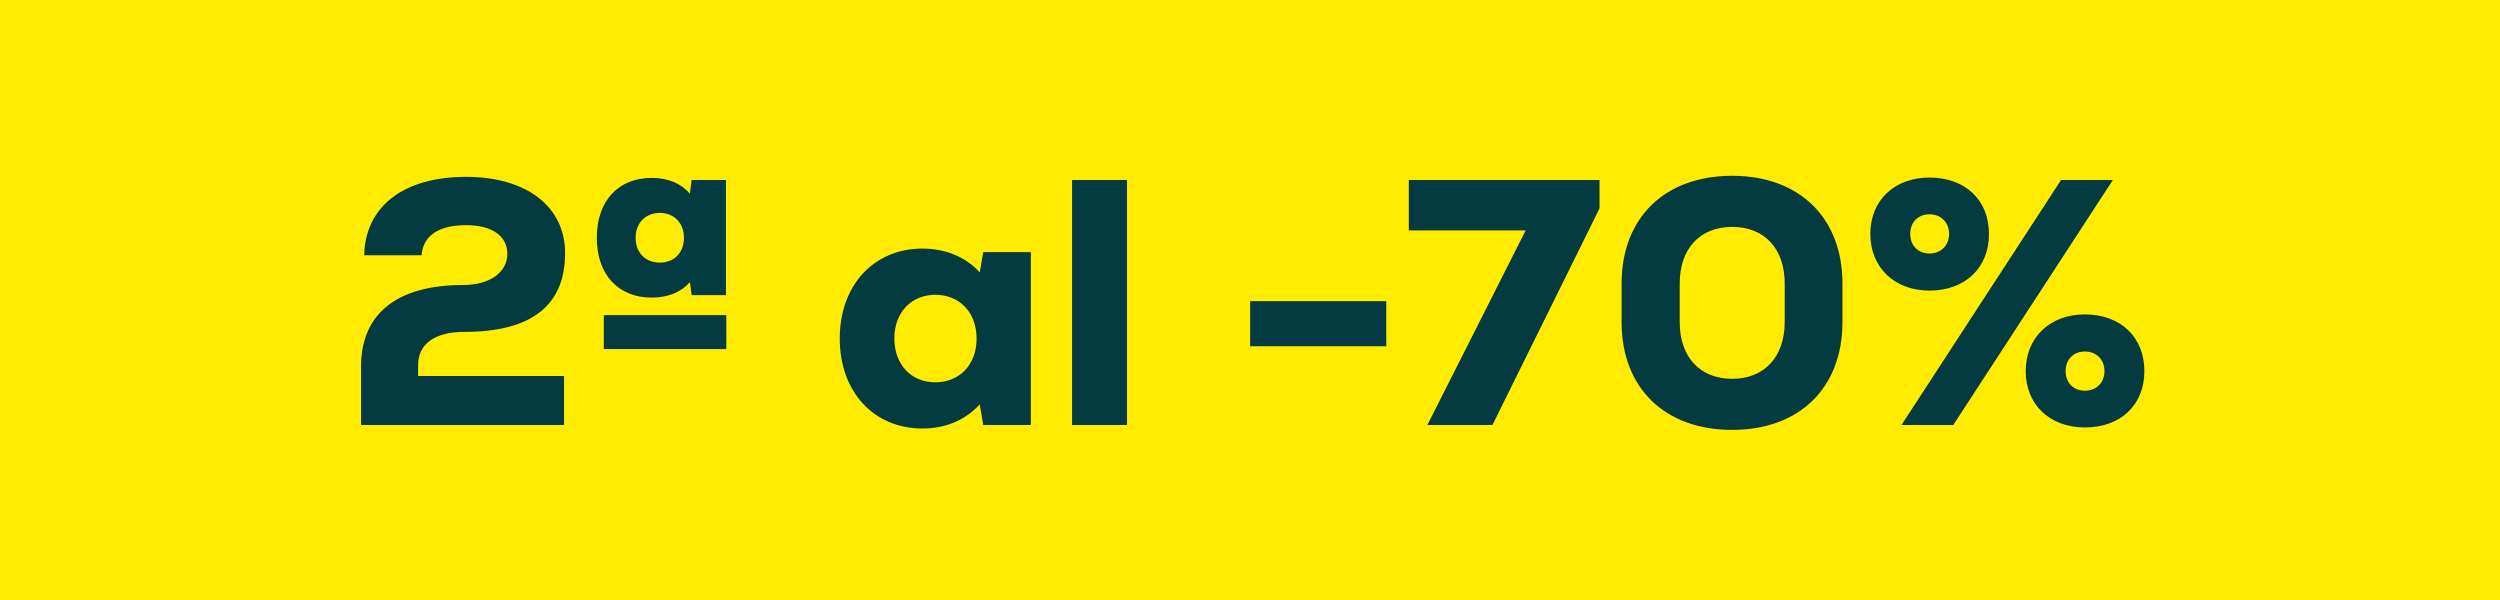
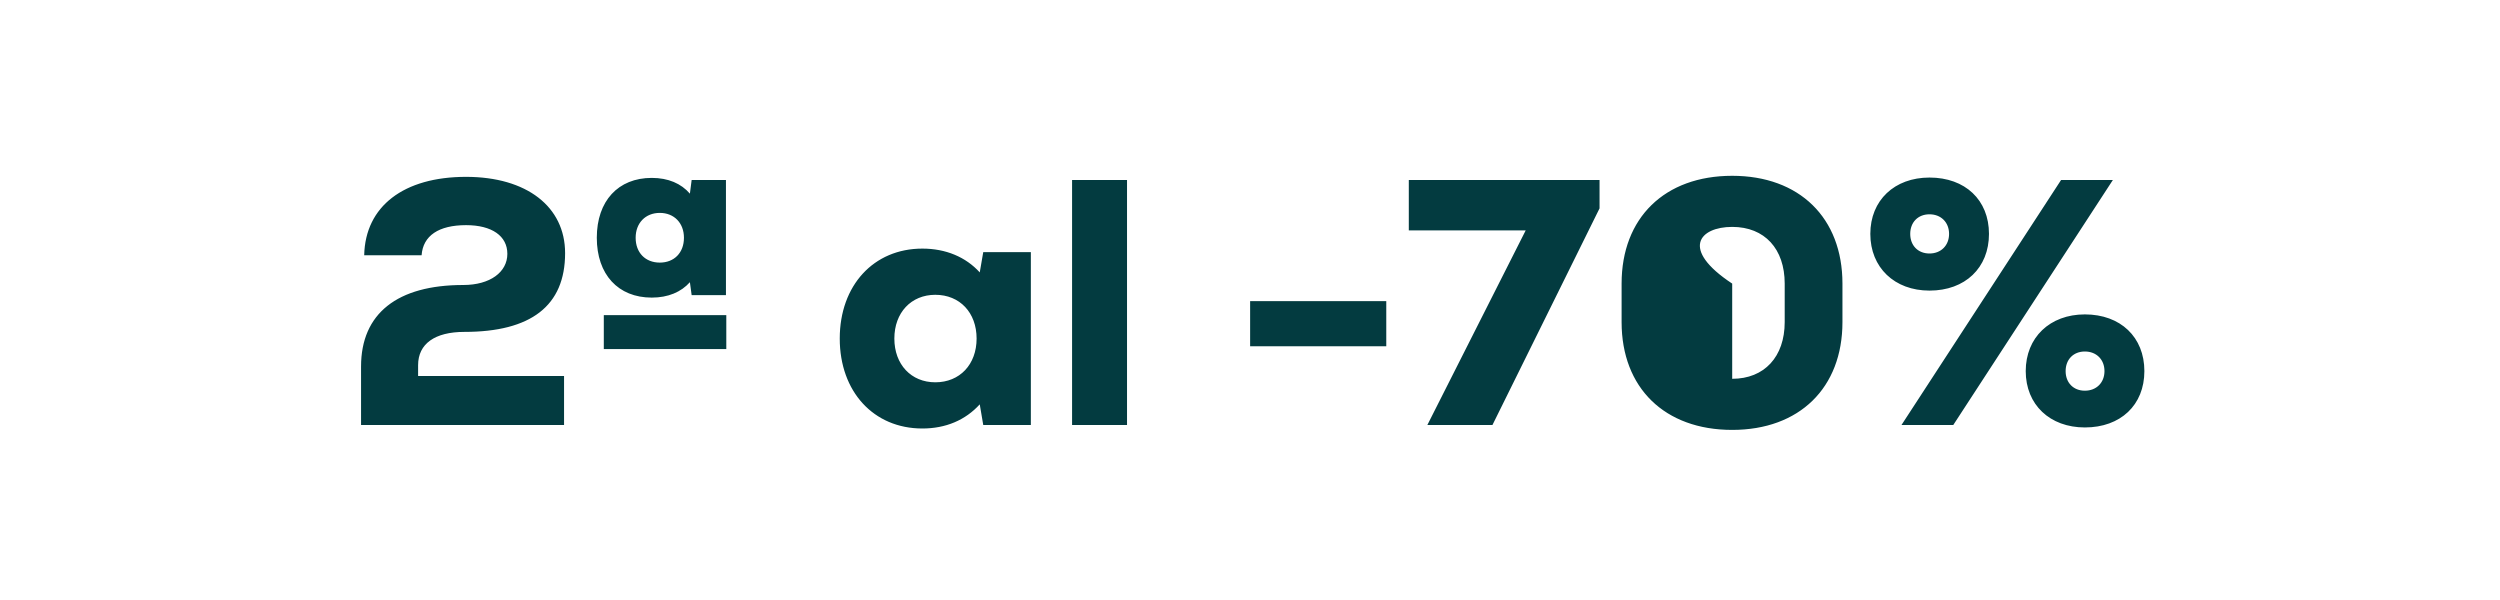
<svg xmlns="http://www.w3.org/2000/svg" width="100" height="24" viewBox="0 0 100 24" fill="none">
-   <rect width="100" height="24" fill="#FFEC00" />
-   <path d="M16.724 14.606C16.724 13.752 17.396 13.276 18.572 13.276C21.232 13.276 22.604 12.24 22.604 10.126C22.604 8.264 21.064 7.074 18.642 7.074C16.15 7.074 14.61 8.25 14.568 10.21H16.864C16.92 9.426 17.55 9.006 18.642 9.006C19.678 9.006 20.294 9.44 20.294 10.154C20.294 10.882 19.608 11.4 18.53 11.4C15.898 11.4 14.442 12.534 14.442 14.662V17H22.562V15.04H16.724V14.606ZM26.07 11.904C26.728 11.904 27.246 11.68 27.596 11.288L27.666 11.806H29.038V7.2H27.666L27.596 7.746C27.246 7.34 26.728 7.116 26.07 7.116C24.726 7.116 23.872 8.04 23.872 9.51C23.872 10.98 24.726 11.904 26.07 11.904ZM26.392 8.516C26.966 8.516 27.358 8.922 27.358 9.51C27.358 10.112 26.966 10.504 26.392 10.504C25.818 10.504 25.426 10.112 25.426 9.51C25.426 8.922 25.818 8.516 26.392 8.516ZM24.152 12.604V13.962H29.052V12.604H24.152ZM39.33 10.084L39.19 10.896C38.63 10.28 37.832 9.944 36.894 9.944C34.948 9.944 33.59 11.414 33.59 13.542C33.59 15.67 34.948 17.14 36.894 17.14C37.832 17.14 38.616 16.804 39.19 16.174L39.33 17H41.234V10.084H39.33ZM37.412 15.292C36.446 15.292 35.774 14.578 35.774 13.542C35.774 12.506 36.446 11.792 37.412 11.792C38.392 11.792 39.064 12.506 39.064 13.542C39.064 14.578 38.392 15.292 37.412 15.292ZM42.883 17H45.081V7.2H42.883V17ZM50.005 13.85H55.451V12.044H50.005V13.85ZM56.352 7.2V9.216H61.028L57.094 17H59.698L63.982 8.334V7.2H56.352ZM69.288 17.196C71.976 17.196 73.698 15.516 73.698 12.884V11.344C73.698 8.712 71.976 7.032 69.288 7.032C66.586 7.032 64.864 8.712 64.864 11.344V12.884C64.864 15.516 66.586 17.196 69.288 17.196ZM69.288 15.152C67.986 15.152 67.188 14.27 67.188 12.884V11.344C67.188 9.958 67.986 9.076 69.288 9.076C70.59 9.076 71.388 9.958 71.388 11.344V12.884C71.388 14.27 70.576 15.152 69.288 15.152ZM77.179 11.624C78.607 11.624 79.559 10.714 79.559 9.356C79.559 7.998 78.607 7.102 77.179 7.102C75.779 7.102 74.813 8.012 74.813 9.356C74.813 10.7 75.779 11.624 77.179 11.624ZM76.059 17H78.131L84.515 7.2H82.443L76.059 17ZM77.179 10.14C76.717 10.14 76.409 9.818 76.409 9.356C76.409 8.894 76.717 8.572 77.179 8.572C77.641 8.572 77.963 8.894 77.963 9.356C77.963 9.818 77.641 10.14 77.179 10.14ZM83.395 17.098C84.823 17.098 85.775 16.202 85.775 14.844C85.775 13.486 84.823 12.576 83.395 12.576C81.995 12.576 81.029 13.5 81.029 14.844C81.029 16.188 81.995 17.098 83.395 17.098ZM83.395 15.628C82.933 15.628 82.625 15.306 82.625 14.844C82.625 14.382 82.933 14.06 83.395 14.06C83.857 14.06 84.179 14.382 84.179 14.844C84.179 15.306 83.857 15.628 83.395 15.628Z" fill="#033B40" />
+   <path d="M16.724 14.606C16.724 13.752 17.396 13.276 18.572 13.276C21.232 13.276 22.604 12.24 22.604 10.126C22.604 8.264 21.064 7.074 18.642 7.074C16.15 7.074 14.61 8.25 14.568 10.21H16.864C16.92 9.426 17.55 9.006 18.642 9.006C19.678 9.006 20.294 9.44 20.294 10.154C20.294 10.882 19.608 11.4 18.53 11.4C15.898 11.4 14.442 12.534 14.442 14.662V17H22.562V15.04H16.724V14.606ZM26.07 11.904C26.728 11.904 27.246 11.68 27.596 11.288L27.666 11.806H29.038V7.2H27.666L27.596 7.746C27.246 7.34 26.728 7.116 26.07 7.116C24.726 7.116 23.872 8.04 23.872 9.51C23.872 10.98 24.726 11.904 26.07 11.904ZM26.392 8.516C26.966 8.516 27.358 8.922 27.358 9.51C27.358 10.112 26.966 10.504 26.392 10.504C25.818 10.504 25.426 10.112 25.426 9.51C25.426 8.922 25.818 8.516 26.392 8.516ZM24.152 12.604V13.962H29.052V12.604H24.152ZM39.33 10.084L39.19 10.896C38.63 10.28 37.832 9.944 36.894 9.944C34.948 9.944 33.59 11.414 33.59 13.542C33.59 15.67 34.948 17.14 36.894 17.14C37.832 17.14 38.616 16.804 39.19 16.174L39.33 17H41.234V10.084H39.33ZM37.412 15.292C36.446 15.292 35.774 14.578 35.774 13.542C35.774 12.506 36.446 11.792 37.412 11.792C38.392 11.792 39.064 12.506 39.064 13.542C39.064 14.578 38.392 15.292 37.412 15.292ZM42.883 17H45.081V7.2H42.883V17ZM50.005 13.85H55.451V12.044H50.005V13.85ZM56.352 7.2V9.216H61.028L57.094 17H59.698L63.982 8.334V7.2H56.352ZM69.288 17.196C71.976 17.196 73.698 15.516 73.698 12.884V11.344C73.698 8.712 71.976 7.032 69.288 7.032C66.586 7.032 64.864 8.712 64.864 11.344V12.884C64.864 15.516 66.586 17.196 69.288 17.196ZM69.288 15.152V11.344C67.188 9.958 67.986 9.076 69.288 9.076C70.59 9.076 71.388 9.958 71.388 11.344V12.884C71.388 14.27 70.576 15.152 69.288 15.152ZM77.179 11.624C78.607 11.624 79.559 10.714 79.559 9.356C79.559 7.998 78.607 7.102 77.179 7.102C75.779 7.102 74.813 8.012 74.813 9.356C74.813 10.7 75.779 11.624 77.179 11.624ZM76.059 17H78.131L84.515 7.2H82.443L76.059 17ZM77.179 10.14C76.717 10.14 76.409 9.818 76.409 9.356C76.409 8.894 76.717 8.572 77.179 8.572C77.641 8.572 77.963 8.894 77.963 9.356C77.963 9.818 77.641 10.14 77.179 10.14ZM83.395 17.098C84.823 17.098 85.775 16.202 85.775 14.844C85.775 13.486 84.823 12.576 83.395 12.576C81.995 12.576 81.029 13.5 81.029 14.844C81.029 16.188 81.995 17.098 83.395 17.098ZM83.395 15.628C82.933 15.628 82.625 15.306 82.625 14.844C82.625 14.382 82.933 14.06 83.395 14.06C83.857 14.06 84.179 14.382 84.179 14.844C84.179 15.306 83.857 15.628 83.395 15.628Z" fill="#033B40" />
</svg>